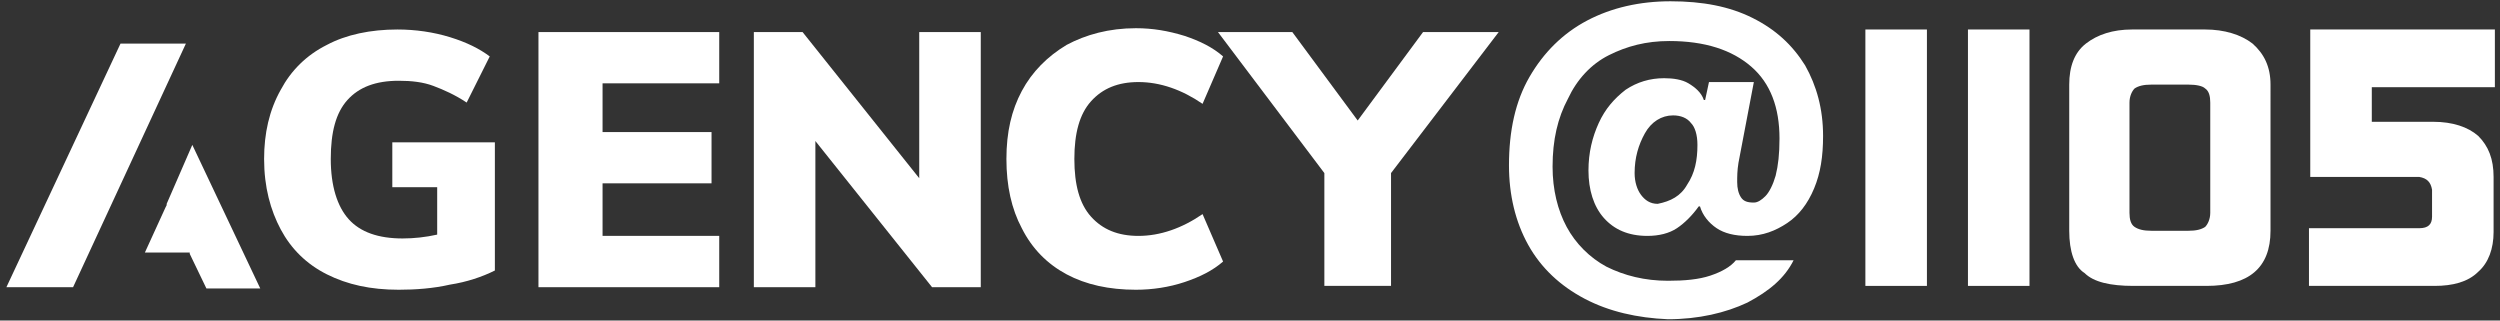
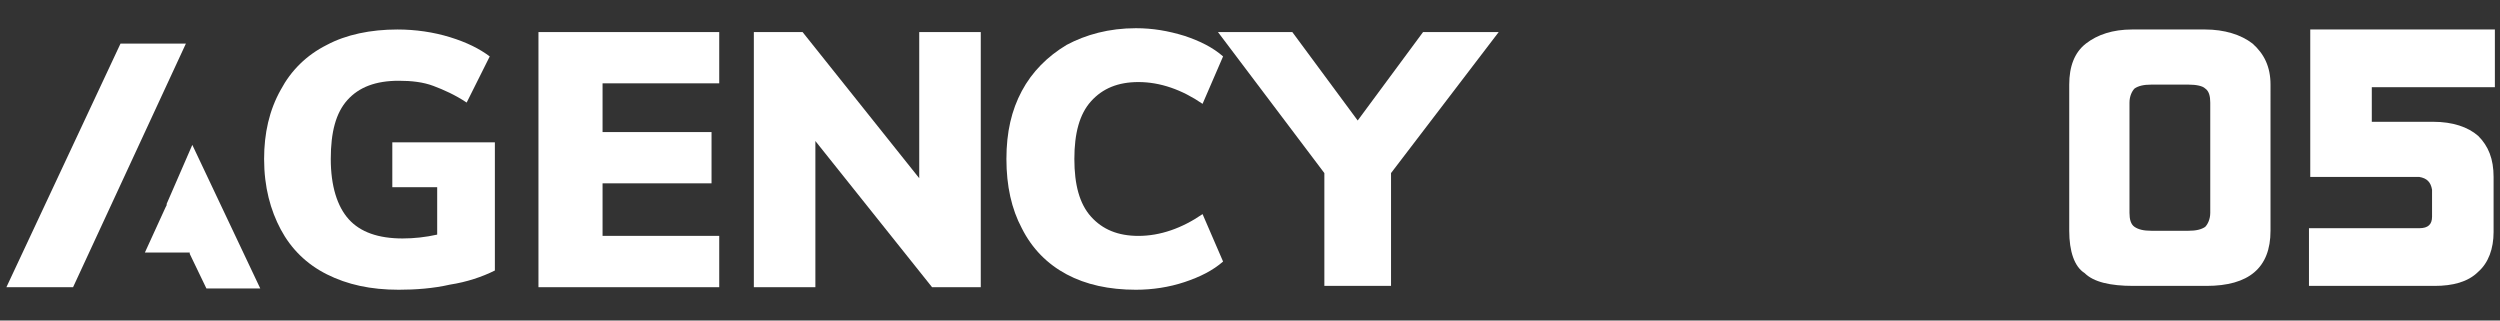
<svg xmlns="http://www.w3.org/2000/svg" version="1.1" id="Layer_1" x="0px" y="0px" viewBox="0 0 195 25" style="enable-background:new 0 0 195 25;" xml:space="preserve">
  <rect x="0" y="0" width="195" height="25" fill="#333333" stroke="none" />
  <style type="text/css">
	.st0{fill:#FFFFFF;}
</style>
  <g>
    <path class="st0" d="M38.6,11.2v9.9c-1,0.5-2.2,0.9-3.5,1.1c-1.3,0.3-2.7,0.4-4,0.4c-2.2,0-4-0.4-5.6-1.2c-1.6-0.8-2.8-2-3.6-3.5   c-0.8-1.5-1.3-3.3-1.3-5.5c0-2,0.4-3.8,1.3-5.4c0.8-1.5,2-2.7,3.6-3.5c1.5-0.8,3.4-1.2,5.5-1.2c1.4,0,2.8,0.2,4.1,0.6   s2.3,0.9,3.1,1.5L36.4,8c-0.9-0.6-1.8-1-2.6-1.3c-0.8-0.3-1.7-0.4-2.7-0.4c-1.8,0-3.1,0.5-4,1.5c-0.9,1-1.3,2.5-1.3,4.6   c0,2.1,0.5,3.7,1.4,4.7c0.9,1,2.3,1.5,4.2,1.5c0.9,0,1.8-0.1,2.7-0.3v-3.7h-3.5v-3.5H38.6z" />
    <path class="st0" d="M42,2.5h14.1v4h-9.1v3.8h8.5v4h-8.5v4.1h9.1v4H42V2.5z" />
    <path class="st0" d="M76.5,2.5v19.9h-3.8L63.6,11v11.4h-4.8V2.5h3.8l9.1,11.4V2.5H76.5z" />
    <path class="st0" d="M83.2,21.4c-1.5-0.8-2.7-2-3.5-3.6c-0.8-1.5-1.2-3.3-1.2-5.4s0.4-3.8,1.2-5.3c0.8-1.5,2-2.7,3.5-3.6   c1.5-0.8,3.3-1.3,5.4-1.3c1.3,0,2.5,0.2,3.8,0.6c1.2,0.4,2.2,0.9,3,1.6l-1.6,3.7c-1.6-1.1-3.3-1.7-5-1.7c-1.6,0-2.8,0.5-3.7,1.5   c-0.9,1-1.3,2.5-1.3,4.5c0,2,0.4,3.5,1.3,4.5c0.9,1,2.1,1.5,3.7,1.5c1.7,0,3.4-0.6,5-1.7l1.6,3.7c-0.8,0.7-1.8,1.2-3,1.6   c-1.2,0.4-2.5,0.6-3.8,0.6C86.5,22.6,84.7,22.2,83.2,21.4z" />
    <path class="st0" d="M108.5,13.5v8.8h-5.2v-8.8L95,2.5h5.8l5.1,6.9l5.1-6.9h5.9L108.5,13.5z" />
-     <path class="st0" d="M123.6,23.3c-1.9-1-3.4-2.4-4.4-4.2c-1-1.8-1.5-3.9-1.5-6.2c0-2.7,0.5-5,1.6-6.9c1.1-1.9,2.6-3.4,4.5-4.4   c1.9-1,4.1-1.5,6.5-1.5c2.5,0,4.6,0.4,6.4,1.3c1.8,0.9,3.1,2.1,4.1,3.7c0.9,1.6,1.4,3.4,1.4,5.5c0,1.6-0.2,2.9-0.7,4.1   c-0.5,1.2-1.2,2.1-2.1,2.7c-0.9,0.6-1.9,1-3.1,1c-1,0-1.8-0.2-2.4-0.6c-0.6-0.4-1.1-1-1.3-1.7h-0.1c-0.5,0.7-1.1,1.3-1.7,1.7   c-0.6,0.4-1.4,0.6-2.3,0.6c-1.5,0-2.6-0.5-3.4-1.4c-0.8-0.9-1.2-2.2-1.2-3.7c0-1.4,0.3-2.6,0.8-3.7c0.5-1.1,1.2-1.9,2.1-2.6   c0.9-0.6,1.9-0.9,3-0.9c0.7,0,1.4,0.1,1.9,0.4c0.5,0.3,1,0.7,1.2,1.3h0.1l0.3-1.4h3.5l-1.2,6.3c-0.1,0.6-0.1,1.1-0.1,1.5   c0,0.5,0.1,0.9,0.3,1.2c0.2,0.3,0.5,0.4,1,0.4c0.3,0,0.6-0.2,0.9-0.5c0.3-0.3,0.6-0.9,0.8-1.6c0.2-0.8,0.3-1.7,0.3-2.9   c0-2.4-0.7-4.3-2.2-5.6c-1.5-1.3-3.6-2-6.4-2c-1.8,0-3.3,0.4-4.7,1.1s-2.5,1.9-3.2,3.4c-0.8,1.5-1.2,3.2-1.2,5.3   c0,1.8,0.4,3.4,1.1,4.7c0.7,1.3,1.8,2.4,3.1,3.1c1.4,0.7,3,1.1,4.8,1.1c1.3,0,2.4-0.1,3.3-0.4c0.9-0.3,1.6-0.7,2-1.2h4.5   c-0.7,1.4-1.9,2.4-3.6,3.3c-1.7,0.8-3.8,1.3-6.2,1.3C127.7,24.8,125.5,24.3,123.6,23.3z M131.6,14.4c0.6-0.9,0.8-1.9,0.8-3.1   c0-0.8-0.2-1.4-0.5-1.7c-0.3-0.4-0.8-0.6-1.4-0.6c-0.9,0-1.7,0.5-2.2,1.4c-0.5,0.9-0.8,1.9-0.8,3.1c0,0.7,0.2,1.3,0.5,1.7   c0.3,0.4,0.7,0.7,1.3,0.7C130.3,15.7,131.1,15.3,131.6,14.4z" />
    <g>
      <polygon class="st0" points="15,11.3 13,15.9 13,16 13,16 13,16 13,16 12.9,16.2 11.3,19.7 14.8,19.7 14.8,19.8 16.1,22.5     16.8,22.5 16.9,22.5 19.5,22.5 20.3,22.5   " />
      <polygon class="st0" points="14.5,3.4 9.4,3.4 0.5,22.4 5.1,22.4 5.7,22.4   " />
    </g>
-     <path class="st0" d="M145.5,22.3v-20h4.8v20H145.5z" />
-     <path class="st0" d="M153.5,22.3v-20h4.8v20H153.5z" />
    <path class="st0" d="M161.4,18V6.6c0-1.4,0.4-2.5,1.3-3.2c0.9-0.7,2.1-1.1,3.6-1.1h5.7c1.5,0,2.8,0.4,3.7,1.1   c0.9,0.8,1.4,1.8,1.4,3.2V18c0,2.9-1.7,4.3-5,4.3h-5.7c-1.8,0-3.1-0.3-3.8-1C161.8,20.8,161.4,19.6,161.4,18z M167.8,18h2.9   c0.6,0,1-0.1,1.3-0.3c0.2-0.2,0.4-0.6,0.4-1.1V8c0-0.5-0.1-0.9-0.4-1.1c-0.2-0.2-0.7-0.3-1.3-0.3h-2.9c-0.6,0-1,0.1-1.3,0.3   c-0.2,0.2-0.4,0.6-0.4,1.1v8.6c0,0.5,0.1,0.9,0.4,1.1C166.8,17.9,167.2,18,167.8,18z" />
    <path class="st0" d="M180.1,22.3v-4.5h8.6c0.7,0,1-0.3,1-0.9V15c0-0.1,0-0.1,0-0.2c-0.1-0.6-0.4-0.9-1-1c0,0-0.1,0-0.1,0h-8.4V2.3   h14.4v4.5H185v2.7h4.8c1.5,0,2.7,0.4,3.5,1.1c0.8,0.8,1.2,1.8,1.2,3.2v4.3c0,1.3-0.4,2.4-1.2,3.1c-0.8,0.8-2,1.1-3.4,1.1H180.1z" />
  </g>
</svg>